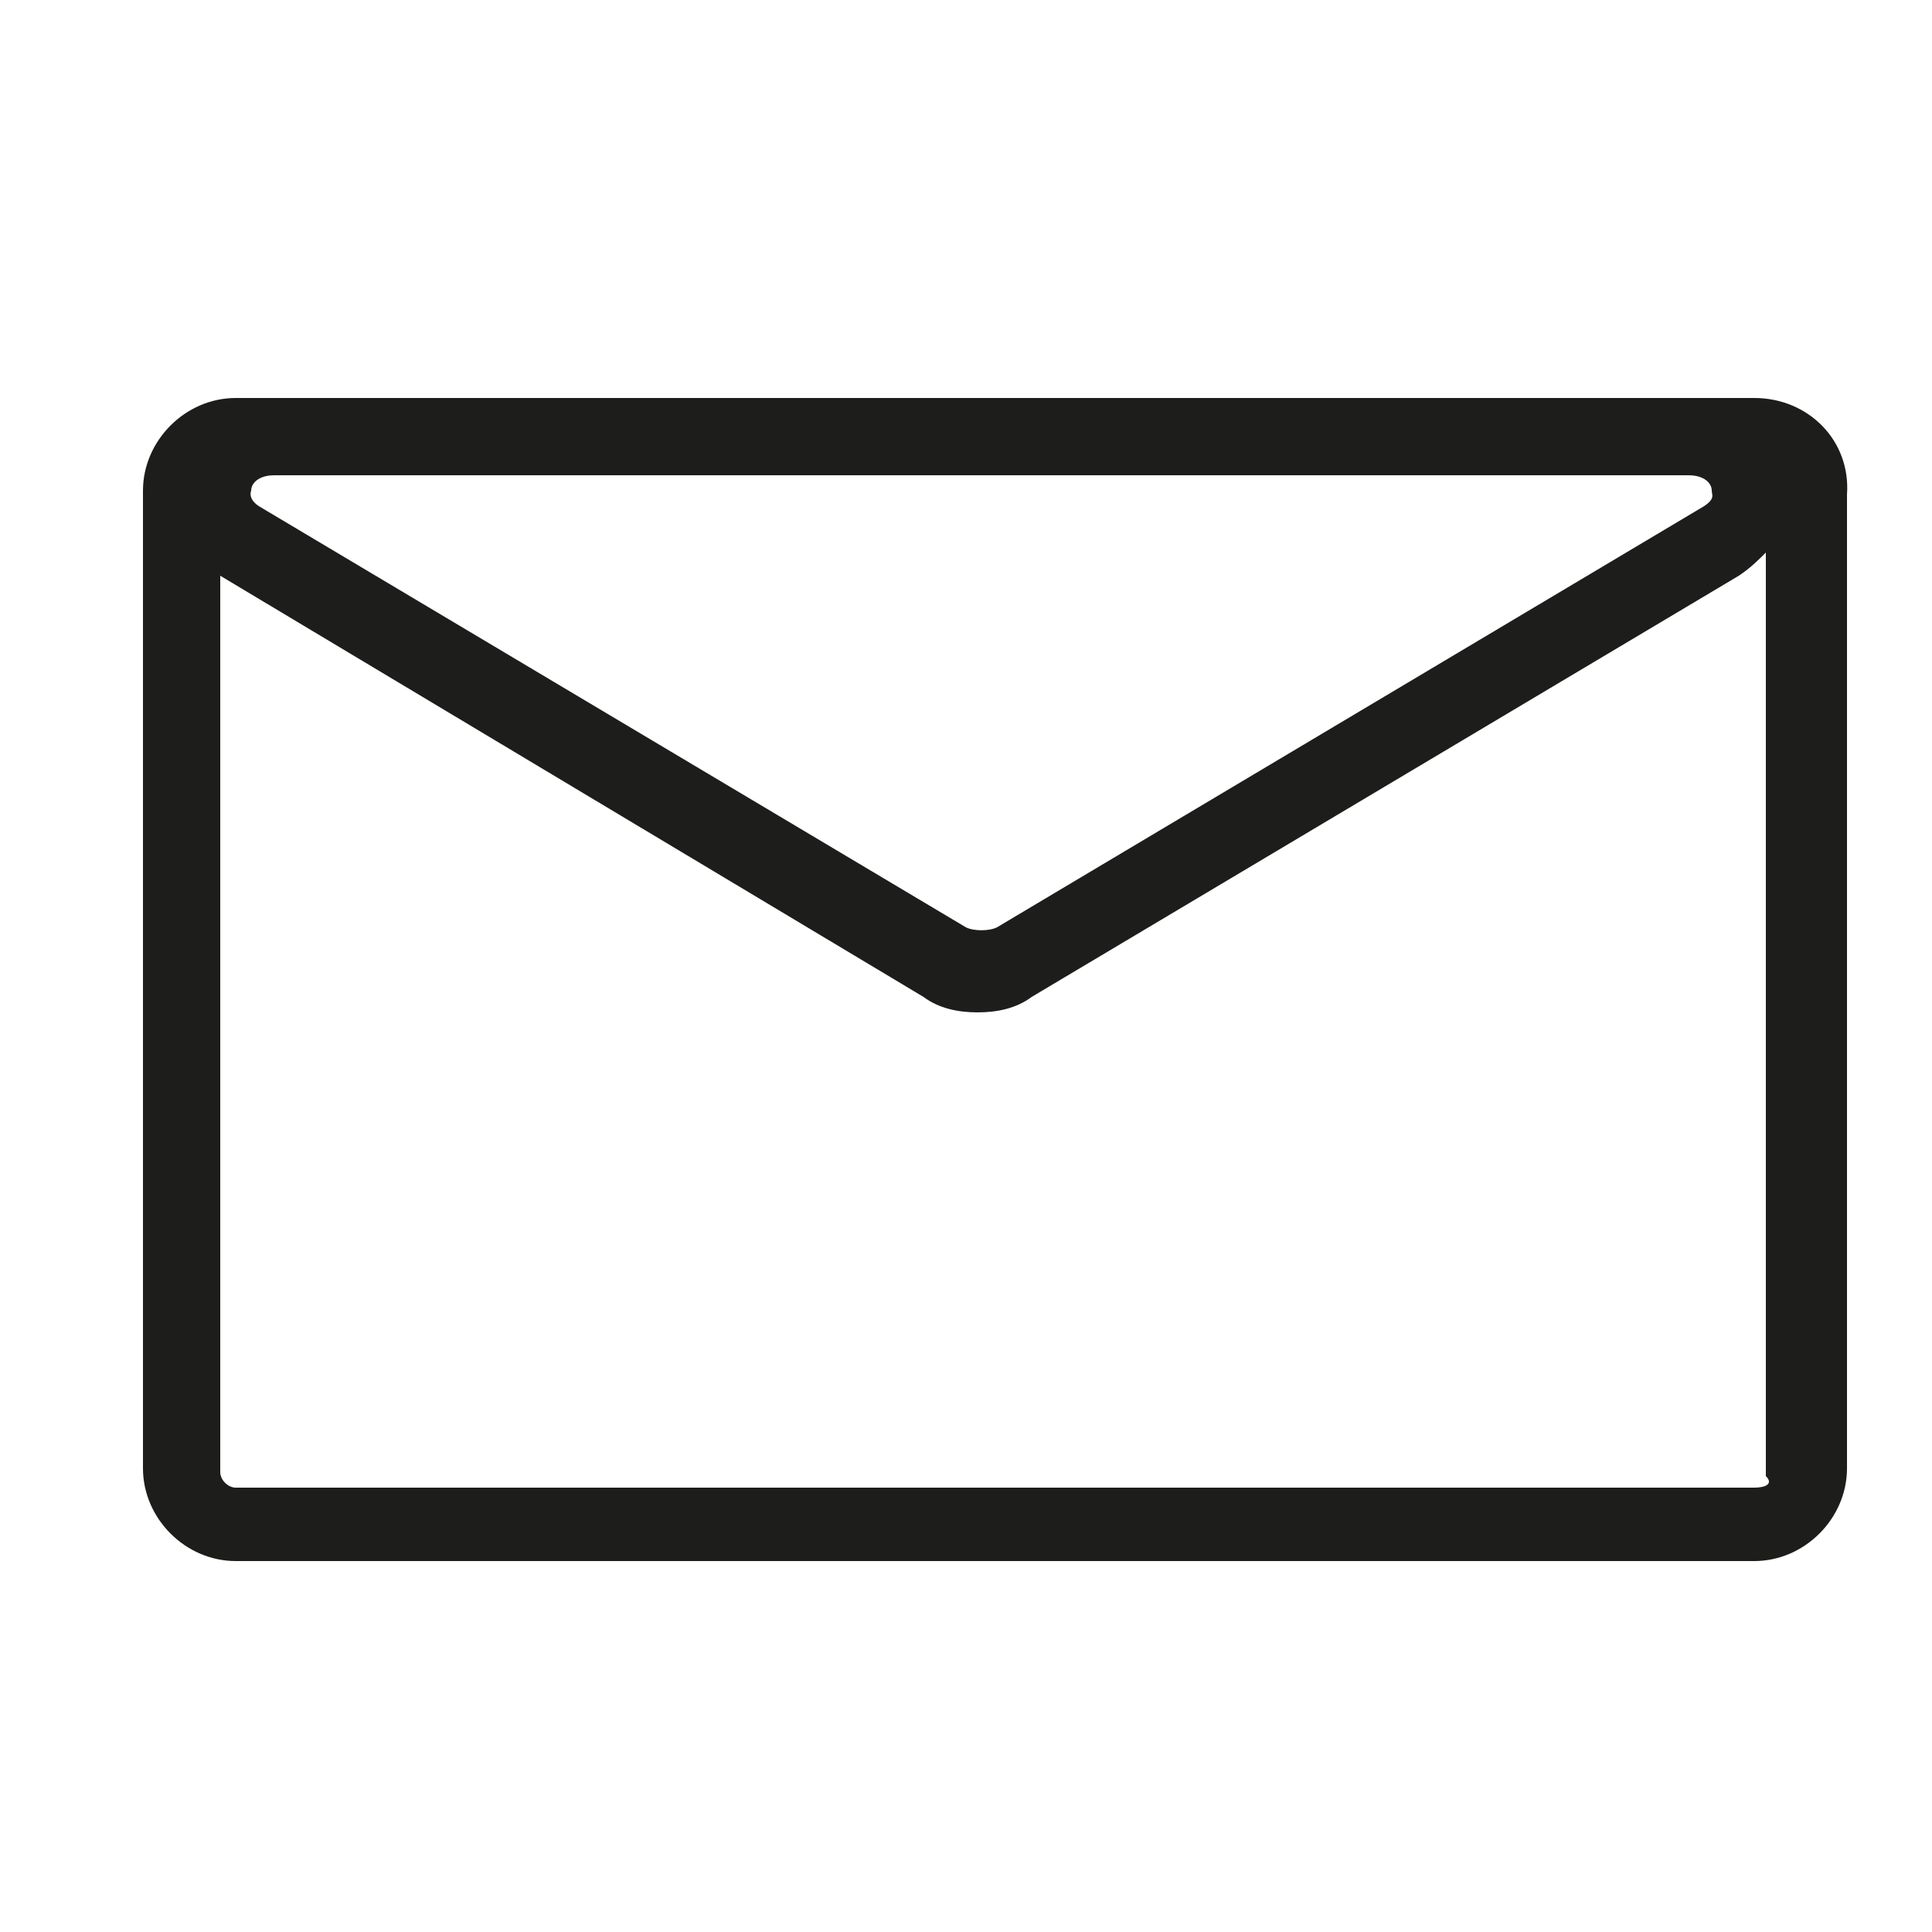
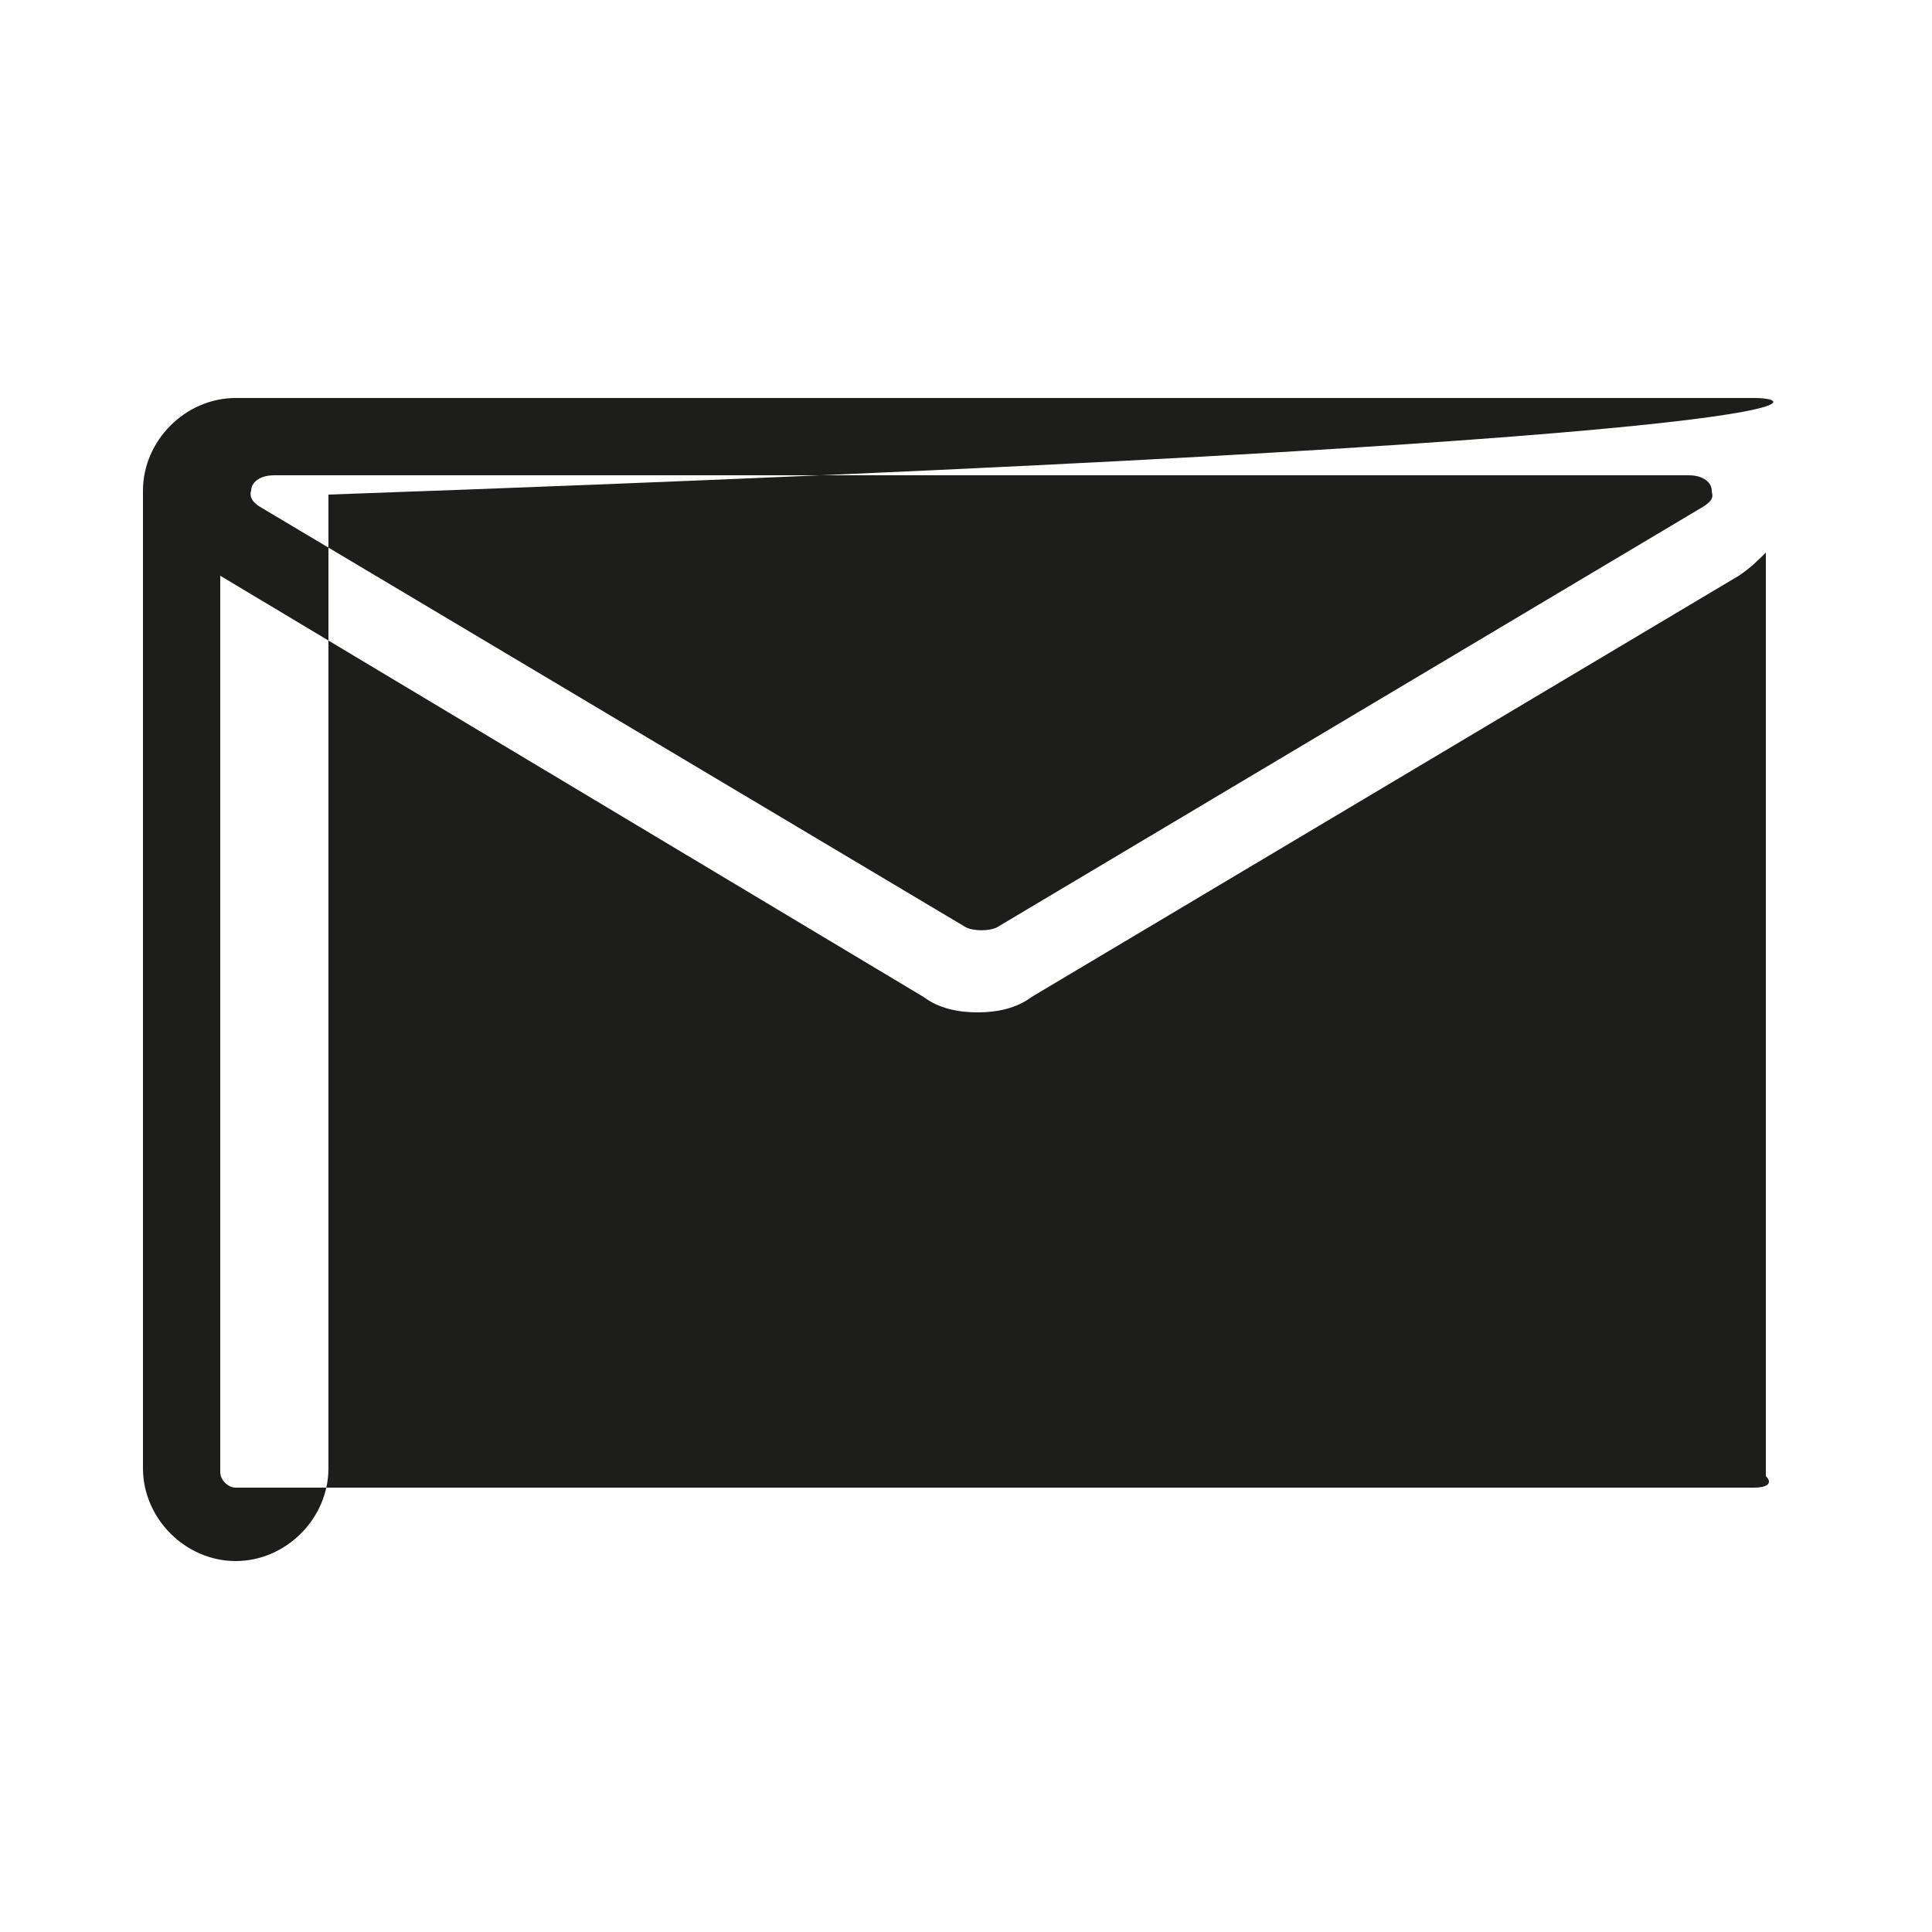
<svg xmlns="http://www.w3.org/2000/svg" version="1.1" id="Calque_1" x="0px" y="0px" viewBox="0 0 50 50" style="enable-background:new 0 0 50 50;" xml:space="preserve">
  <style type="text/css">
	.st0{fill:#1D1D1B;}
</style>
-   <path class="st0" d="M45.4,10.3h-1.7H7.1H6.1c-1.3,0-2.4,1.1-2.4,2.4v25.3c0,1.3,1.1,2.4,2.4,2.4h39.3c1.3,0,2.4-1.1,2.4-2.4V12.8  C47.9,11.4,46.8,10.3,45.4,10.3z M43.7,12.3c0.4,0,0.6,0.2,0.6,0.4c0,0.1,0.1,0.2-0.2,0.4L25.8,24c-0.2,0.1-0.6,0.1-0.8,0L6.7,13.1  c-0.3-0.2-0.2-0.4-0.2-0.4c0-0.2,0.2-0.4,0.6-0.4H43.7z M45.4,38.5H6.1c-0.2,0-0.4-0.2-0.4-0.4V14.9l18.2,10.9  c0.4,0.3,0.9,0.4,1.4,0.4c0.5,0,1-0.1,1.4-0.4l18.3-10.9c0.3-0.2,0.5-0.4,0.7-0.6v23.9C45.9,38.4,45.7,38.5,45.4,38.5z" />
+   <path class="st0" d="M45.4,10.3h-1.7H7.1H6.1c-1.3,0-2.4,1.1-2.4,2.4v25.3c0,1.3,1.1,2.4,2.4,2.4c1.3,0,2.4-1.1,2.4-2.4V12.8  C47.9,11.4,46.8,10.3,45.4,10.3z M43.7,12.3c0.4,0,0.6,0.2,0.6,0.4c0,0.1,0.1,0.2-0.2,0.4L25.8,24c-0.2,0.1-0.6,0.1-0.8,0L6.7,13.1  c-0.3-0.2-0.2-0.4-0.2-0.4c0-0.2,0.2-0.4,0.6-0.4H43.7z M45.4,38.5H6.1c-0.2,0-0.4-0.2-0.4-0.4V14.9l18.2,10.9  c0.4,0.3,0.9,0.4,1.4,0.4c0.5,0,1-0.1,1.4-0.4l18.3-10.9c0.3-0.2,0.5-0.4,0.7-0.6v23.9C45.9,38.4,45.7,38.5,45.4,38.5z" />
</svg>